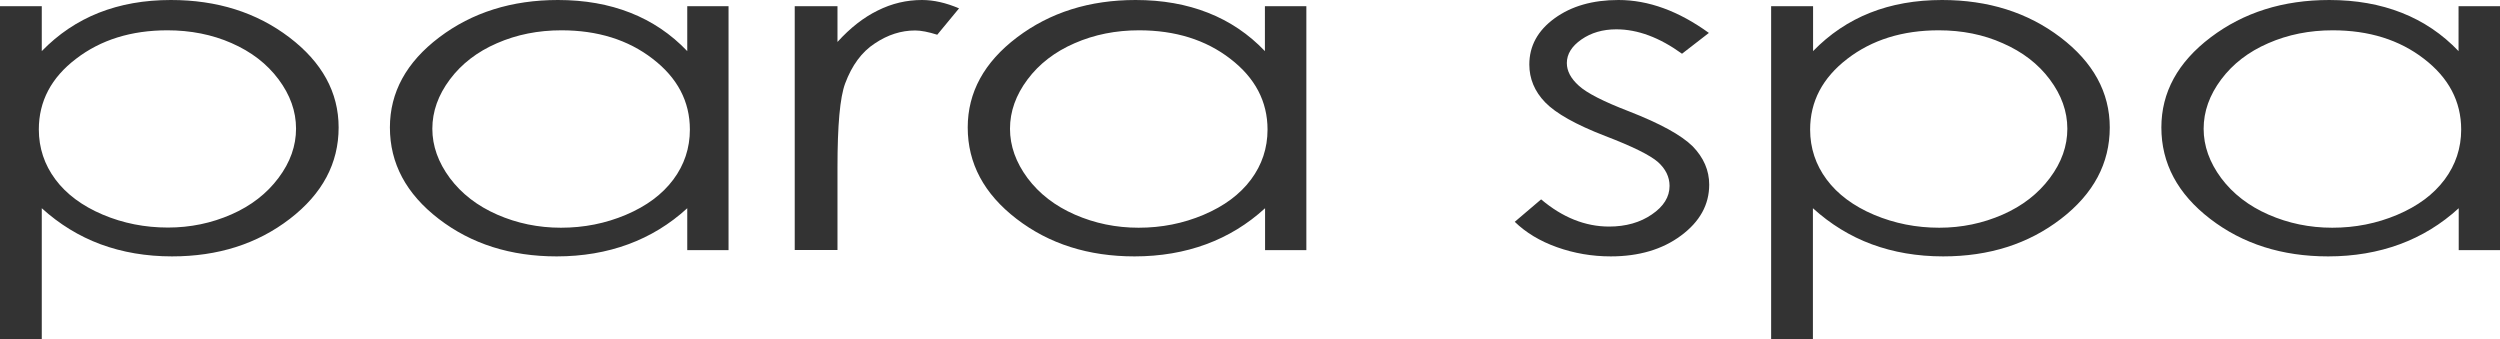
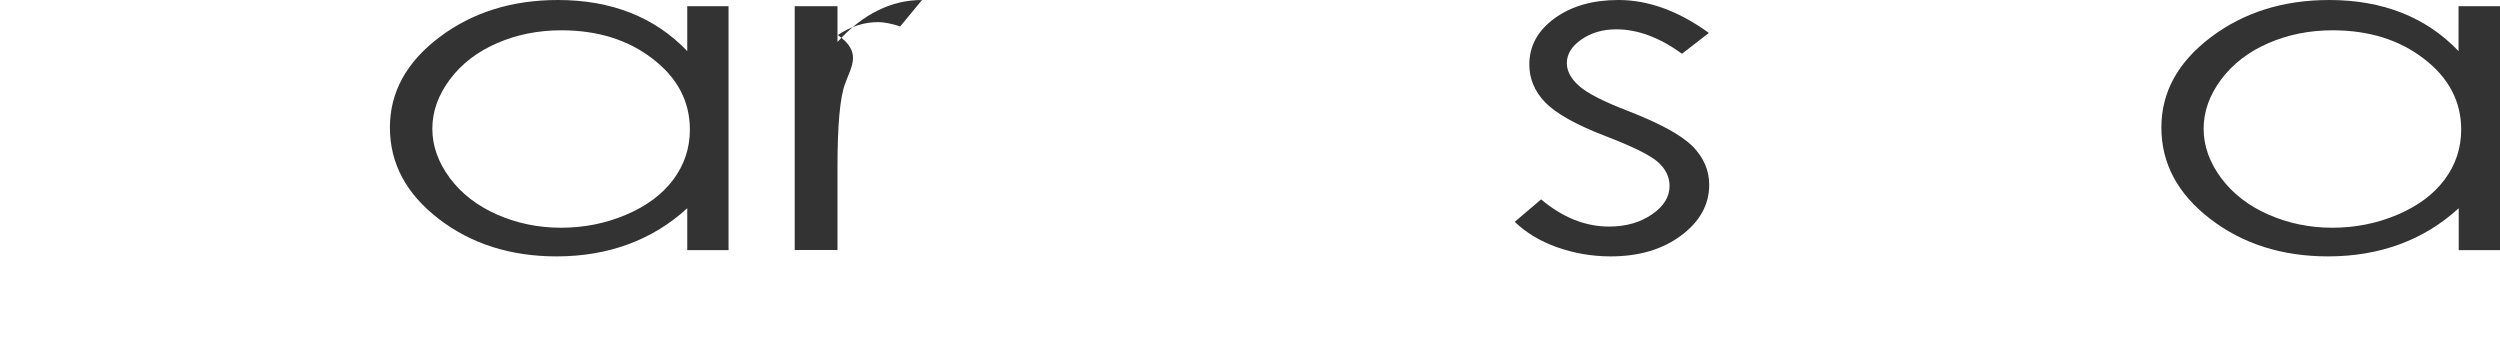
<svg xmlns="http://www.w3.org/2000/svg" version="1.1" x="0px" y="0px" viewBox="0 0 152.6 20.71" style="enable-background:new 0 0 152.6 20.71;" xml:space="preserve">
  <style type="text/css">
	.st0{fill:url(#SVGID_4_);}
	.st1{fill:#42210B;}
	.st2{opacity:0.15;fill:#D1E3ED;}
	.st3{fill:#333333;}
	.st4{fill:#666666;}
	.st5{opacity:0.3;fill:#FFFFFF;}
	.st6{fill:none;stroke:#333333;stroke-width:0.7;stroke-miterlimit:10;}
	.st7{clip-path:url(#SVGID_18_);}
	.st8{fill:#1A1A1A;}
	.st9{fill:none;stroke:#333333;stroke-width:0.817;stroke-miterlimit:10;}
	.st10{fill:#808080;}
	.st11{clip-path:url(#SVGID_20_);}
	.st12{clip-path:url(#SVGID_22_);}
	.st13{clip-path:url(#SVGID_24_);}
	.st14{clip-path:url(#SVGID_26_);}
	.st15{clip-path:url(#SVGID_28_);}
	.st16{clip-path:url(#SVGID_30_);}
	.st17{clip-path:url(#SVGID_32_);}
	.st18{clip-path:url(#SVGID_34_);}
	.st19{clip-path:url(#SVGID_36_);}
	.st20{clip-path:url(#SVGID_40_);}
	
		.st21{fill:none;stroke:#45403F;stroke-width:1.478;stroke-linecap:round;stroke-linejoin:round;stroke-miterlimit:10;stroke-dasharray:0,7.392;}
	.st22{fill:none;stroke:#808080;stroke-miterlimit:10;}
	.st23{opacity:0.8;}
	.st24{opacity:0.49;fill:url(#SVGID_47_);}
	.st25{fill:url(#SVGID_48_);}
	.st26{opacity:0.49;fill:url(#SVGID_49_);}
	.st27{fill:url(#SVGID_50_);}
	.st28{fill:url(#SVGID_51_);}
	.st29{opacity:0.49;fill:url(#SVGID_52_);}
	.st30{fill:url(#SVGID_53_);}
	.st31{fill:url(#SVGID_54_);}
	.st32{opacity:0.49;fill:url(#SVGID_55_);}
	.st33{fill:url(#SVGID_56_);}
	.st34{fill:url(#SVGID_57_);}
	.st35{opacity:0.49;fill:url(#SVGID_58_);}
	.st36{fill:url(#SVGID_59_);}
	.st37{fill:url(#SVGID_60_);}
	.st38{opacity:0.49;fill:url(#SVGID_61_);}
	.st39{fill:url(#SVGID_62_);}
	.st40{fill:url(#SVGID_63_);}
	.st41{opacity:0.49;fill:url(#SVGID_64_);}
	.st42{fill:url(#SVGID_65_);}
	.st43{fill:url(#SVGID_66_);}
	.st44{opacity:0.49;fill:url(#SVGID_67_);}
	.st45{fill:url(#SVGID_68_);}
	.st46{fill:url(#SVGID_69_);}
	.st47{opacity:0.49;fill:url(#SVGID_70_);}
	.st48{fill:url(#SVGID_71_);}
	.st49{fill:url(#SVGID_72_);}
	.st50{fill:none;stroke:#808080;stroke-width:0.7;stroke-miterlimit:10;}
	.st51{filter:url(#Adobe_OpacityMaskFilter);}
	.st52{fill:url(#SVGID_74_);}
	.st53{mask:url(#SVGID_73_);}
	.st54{clip-path:url(#SVGID_75_);}
	.st55{clip-path:url(#SVGID_76_);}
	.st56{clip-path:url(#SVGID_98_);}
	.st57{fill:#4D4D4D;}
	.st58{fill:none;stroke:#FFFFFF;stroke-miterlimit:10;}
	.st59{fill:#606060;}
	.st60{fill:#FFFFFF;}
	.st61{fill:none;stroke:#F5F5F5;stroke-width:2;stroke-miterlimit:10;}
	.st62{fill:#EAEEF3;}
	.st63{fill:none;stroke:#FFFFFF;stroke-width:0.93;stroke-miterlimit:10;}
	.st64{fill:none;stroke:#1A1A1A;stroke-width:0.7;stroke-miterlimit:10;}
	.st65{opacity:0.7;}
	.st66{filter:url(#Adobe_OpacityMaskFilter_1_);}
	.st67{fill:url(#SVGID_100_);}
	.st68{mask:url(#SVGID_99_);}
	.st69{fill:none;}
	.st70{opacity:0.08;fill:#FFFFFF;}
	.st71{opacity:0.5;}
	.st72{fill:url(#SVGID_121_);}
	.st73{fill:url(#SVGID_122_);}
	.st74{fill:url(#SVGID_123_);}
	.st75{fill:url(#SVGID_124_);}
	.st76{fill:url(#SVGID_125_);}
	.st77{fill:url(#SVGID_126_);}
	.st78{fill:url(#SVGID_127_);}
	.st79{fill:url(#SVGID_128_);}
	.st80{fill:url(#SVGID_129_);}
	.st81{fill:url(#SVGID_130_);}
	.st82{fill:url(#SVGID_131_);}
	.st83{opacity:0.3;}
	.st84{filter:url(#Adobe_OpacityMaskFilter_2_);}
	.st85{mask:url(#SVGID_132_);}
	.st86{fill:url(#SVGID_133_);}
	.st87{fill:url(#SVGID_134_);}
	.st88{filter:url(#Adobe_OpacityMaskFilter_3_);}
	.st89{mask:url(#SVGID_135_);}
	.st90{opacity:0.6;}
	.st91{filter:url(#Adobe_OpacityMaskFilter_4_);}
	.st92{mask:url(#SVGID_136_);}
	.st93{fill:url(#SVGID_137_);}
	.st94{fill:url(#SVGID_138_);}
	.st95{fill:url(#SVGID_139_);}
	.st96{fill:url(#SVGID_140_);}
	.st97{filter:url(#Adobe_OpacityMaskFilter_5_);}
	.st98{mask:url(#SVGID_141_);}
	.st99{fill:url(#SVGID_142_);}
	.st100{fill:url(#SVGID_143_);}
	.st101{fill:url(#SVGID_144_);}
	.st102{fill:url(#SVGID_145_);}
	.st103{fill:url(#SVGID_146_);}
	.st104{fill:url(#SVGID_147_);}
	.st105{filter:url(#Adobe_OpacityMaskFilter_6_);}
	.st106{mask:url(#SVGID_148_);}
	.st107{fill:url(#SVGID_149_);}
	.st108{fill:url(#SVGID_150_);}
	.st109{fill:url(#SVGID_151_);}
	.st110{fill:url(#SVGID_152_);}
	.st111{fill:url(#SVGID_153_);}
	.st112{fill:url(#SVGID_154_);}
	.st113{fill:url(#SVGID_155_);}
	.st114{fill:url(#SVGID_156_);}
	.st115{opacity:0.4;}
	.st116{fill:url(#SVGID_157_);}
	.st117{fill:url(#SVGID_158_);}
	.st118{fill:url(#SVGID_159_);}
	.st119{filter:url(#Adobe_OpacityMaskFilter_7_);}
	.st120{mask:url(#SVGID_160_);}
	.st121{fill:url(#SVGID_161_);}
	.st122{fill:url(#SVGID_162_);}
	.st123{filter:url(#Adobe_OpacityMaskFilter_8_);}
	.st124{mask:url(#SVGID_163_);}
	.st125{filter:url(#Adobe_OpacityMaskFilter_9_);}
	.st126{mask:url(#SVGID_164_);}
	.st127{fill:url(#SVGID_165_);}
	.st128{fill:url(#SVGID_166_);}
	.st129{fill:url(#SVGID_167_);}
	.st130{fill:url(#SVGID_168_);}
	.st131{fill:url(#SVGID_169_);}
	.st132{fill:url(#SVGID_170_);}
	.st133{fill:url(#SVGID_171_);}
	.st134{fill:url(#SVGID_172_);}
	.st135{fill:url(#SVGID_173_);}
	.st136{fill:url(#SVGID_174_);}
	.st137{fill:url(#SVGID_175_);}
	.st138{fill:url(#SVGID_176_);}
	.st139{fill:url(#SVGID_177_);}
	.st140{fill:url(#SVGID_178_);}
	.st141{filter:url(#Adobe_OpacityMaskFilter_10_);}
	.st142{mask:url(#SVGID_179_);}
	.st143{fill:url(#SVGID_180_);}
	.st144{fill:url(#SVGID_181_);}
	.st145{fill:url(#SVGID_182_);}
	.st146{fill:url(#SVGID_183_);}
	.st147{fill:url(#SVGID_184_);}
	.st148{fill:url(#SVGID_185_);}
	.st149{fill:url(#SVGID_186_);}
	.st150{fill:url(#SVGID_187_);}
	.st151{fill:none;stroke:#4D4D4D;stroke-width:0.779;stroke-miterlimit:10;}
	.st152{fill:none;stroke:#333333;stroke-width:0.5;stroke-miterlimit:10;}
	.st153{fill:none;stroke:#FF0000;stroke-width:4;stroke-miterlimit:10;}
	.st154{fill:#FF0000;}
</style>
  <g id="base">
</g>
  <g id="back">
</g>
  <g id="design">
    <g>
      <g>
-         <path class="st3" d="M0,0.38h2.55v2.74C3.56,2.08,4.72,1.3,6.03,0.78C7.35,0.26,8.81,0,10.43,0c2.82,0,5.23,0.76,7.23,2.28     c2,1.52,3.01,3.36,3.01,5.5c0,2.19-0.99,4.05-2.98,5.58c-1.99,1.53-4.38,2.29-7.19,2.29c-1.58,0-3.03-0.25-4.36-0.74     c-1.32-0.49-2.52-1.23-3.59-2.2v8H0V0.38z M10.22,1.85c-2.21,0-4.07,0.58-5.58,1.74C3.13,4.74,2.37,6.18,2.37,7.9     c0,1.13,0.34,2.15,1.01,3.05c0.67,0.9,1.64,1.62,2.89,2.15s2.58,0.79,3.98,0.79c1.37,0,2.66-0.27,3.87-0.8     c1.21-0.53,2.17-1.28,2.88-2.23c0.72-0.96,1.07-1.96,1.07-3.01c0-1.06-0.36-2.06-1.07-3.01c-0.71-0.95-1.66-1.68-2.87-2.21     C12.95,2.11,11.63,1.85,10.22,1.85z" />
        <path class="st3" d="M44.47,0.38v14.89h-2.52v-2.56c-1.07,0.98-2.27,1.71-3.6,2.2c-1.33,0.49-2.79,0.74-4.37,0.74     c-2.81,0-5.21-0.76-7.2-2.29c-1.99-1.53-2.98-3.39-2.98-5.58c0-2.14,1-3.98,3.01-5.5C28.82,0.76,31.24,0,34.06,0     c1.63,0,3.1,0.26,4.42,0.78c1.32,0.52,2.48,1.3,3.47,2.34V0.38H44.47z M34.27,1.85c-1.42,0-2.73,0.26-3.94,0.79     c-1.2,0.52-2.16,1.26-2.87,2.21c-0.71,0.95-1.07,1.95-1.07,3.01c0,1.05,0.36,2.05,1.07,3.01c0.72,0.96,1.68,1.7,2.89,2.23     c1.21,0.53,2.51,0.8,3.89,0.8c1.4,0,2.72-0.26,3.97-0.79c1.25-0.53,2.21-1.24,2.89-2.15c0.67-0.9,1.01-1.92,1.01-3.05     c0-1.72-0.76-3.16-2.27-4.32C38.34,2.43,36.48,1.85,34.27,1.85z" />
-         <path class="st3" d="M48.51,0.38h2.61v2.18c0.78-0.86,1.6-1.5,2.46-1.92C54.44,0.21,55.34,0,56.28,0c0.71,0,1.46,0.17,2.26,0.51     l-1.33,1.61c-0.54-0.17-0.99-0.26-1.35-0.26c-0.85,0-1.67,0.26-2.46,0.79C52.6,3.17,52,3.99,51.59,5.09     c-0.32,0.85-0.47,2.56-0.47,5.14v5.03h-2.61V0.38z" />
-         <path class="st3" d="M79.74,0.38v14.89h-2.52v-2.56c-1.07,0.98-2.27,1.71-3.6,2.2c-1.33,0.49-2.79,0.74-4.37,0.74     c-2.81,0-5.21-0.76-7.2-2.29c-1.99-1.53-2.98-3.39-2.98-5.58c0-2.14,1-3.98,3.01-5.5C64.09,0.76,66.5,0,69.32,0     c1.63,0,3.1,0.26,4.42,0.78c1.32,0.52,2.48,1.3,3.47,2.34V0.38H79.74z M69.53,1.85c-1.42,0-2.73,0.26-3.94,0.79     c-1.2,0.52-2.16,1.26-2.87,2.21c-0.71,0.95-1.07,1.95-1.07,3.01c0,1.05,0.36,2.05,1.07,3.01c0.72,0.96,1.68,1.7,2.89,2.23     c1.21,0.53,2.51,0.8,3.89,0.8c1.4,0,2.72-0.26,3.97-0.79c1.25-0.53,2.21-1.24,2.89-2.15c0.67-0.9,1.01-1.92,1.01-3.05     c0-1.72-0.76-3.16-2.27-4.32C73.6,2.43,71.74,1.85,69.53,1.85z" />
+         <path class="st3" d="M48.51,0.38h2.61v2.18c0.78-0.86,1.6-1.5,2.46-1.92C54.44,0.21,55.34,0,56.28,0l-1.33,1.61c-0.54-0.17-0.99-0.26-1.35-0.26c-0.85,0-1.67,0.26-2.46,0.79C52.6,3.17,52,3.99,51.59,5.09     c-0.32,0.85-0.47,2.56-0.47,5.14v5.03h-2.61V0.38z" />
        <path class="st3" d="M104.31,2.01l-1.64,1.27c-1.37-0.99-2.7-1.49-4.01-1.49c-0.83,0-1.54,0.21-2.13,0.62s-0.89,0.89-0.89,1.44     c0,0.48,0.24,0.94,0.73,1.38c0.49,0.45,1.51,0.97,3.07,1.57c1.9,0.74,3.19,1.45,3.88,2.13c0.67,0.69,1.01,1.47,1.01,2.34     c0,1.22-0.57,2.26-1.72,3.11c-1.14,0.85-2.58,1.27-4.29,1.27c-1.15,0-2.24-0.19-3.28-0.56c-1.04-0.37-1.9-0.89-2.58-1.55     l1.61-1.37c1.3,1.1,2.69,1.66,4.15,1.66c1.02,0,1.9-0.25,2.61-0.74c0.72-0.49,1.08-1.07,1.08-1.74c0-0.55-0.24-1.04-0.71-1.46     c-0.48-0.42-1.55-0.95-3.22-1.59c-1.79-0.69-3.01-1.38-3.66-2.05c-0.65-0.67-0.97-1.45-0.97-2.31c0-1.13,0.51-2.07,1.54-2.82     C95.92,0.37,97.22,0,98.79,0C100.62,0,102.46,0.67,104.31,2.01z" />
-         <path class="st3" d="M108.12,0.38h2.55v2.74c1.01-1.04,2.17-1.82,3.48-2.34c1.31-0.52,2.78-0.78,4.39-0.78     c2.82,0,5.23,0.76,7.23,2.28c2,1.52,3.01,3.36,3.01,5.5c0,2.19-0.99,4.05-2.98,5.58c-1.99,1.53-4.38,2.29-7.19,2.29     c-1.58,0-3.03-0.25-4.36-0.74c-1.32-0.49-2.52-1.23-3.59-2.2v8h-2.55V0.38z M118.34,1.85c-2.21,0-4.07,0.58-5.58,1.74     c-1.51,1.16-2.27,2.6-2.27,4.32c0,1.13,0.34,2.15,1.01,3.05c0.67,0.9,1.64,1.62,2.89,2.15c1.26,0.53,2.58,0.79,3.98,0.79     c1.37,0,2.66-0.27,3.87-0.8c1.21-0.53,2.17-1.28,2.88-2.23c0.72-0.96,1.07-1.96,1.07-3.01c0-1.06-0.36-2.06-1.07-3.01     c-0.71-0.95-1.66-1.68-2.87-2.21C121.07,2.11,119.76,1.85,118.34,1.85z" />
        <path class="st3" d="M152.6,0.38v14.89h-2.52v-2.56c-1.07,0.98-2.27,1.71-3.6,2.2c-1.33,0.49-2.79,0.74-4.37,0.74     c-2.81,0-5.21-0.76-7.2-2.29c-1.99-1.53-2.98-3.39-2.98-5.58c0-2.14,1-3.98,3.01-5.5c2.01-1.52,4.42-2.28,7.24-2.28     c1.63,0,3.1,0.26,4.42,0.78c1.32,0.52,2.48,1.3,3.47,2.34V0.38H152.6z M142.39,1.85c-1.42,0-2.73,0.26-3.94,0.79     c-1.2,0.52-2.16,1.26-2.87,2.21c-0.71,0.95-1.07,1.95-1.07,3.01c0,1.05,0.36,2.05,1.07,3.01c0.72,0.96,1.68,1.7,2.89,2.23     c1.21,0.53,2.51,0.8,3.89,0.8c1.4,0,2.72-0.26,3.97-0.79c1.25-0.53,2.21-1.24,2.89-2.15c0.67-0.9,1.01-1.92,1.01-3.05     c0-1.72-0.76-3.16-2.27-4.32C146.46,2.43,144.6,1.85,142.39,1.85z" />
      </g>
    </g>
  </g>
  <g id="指示">
</g>
</svg>